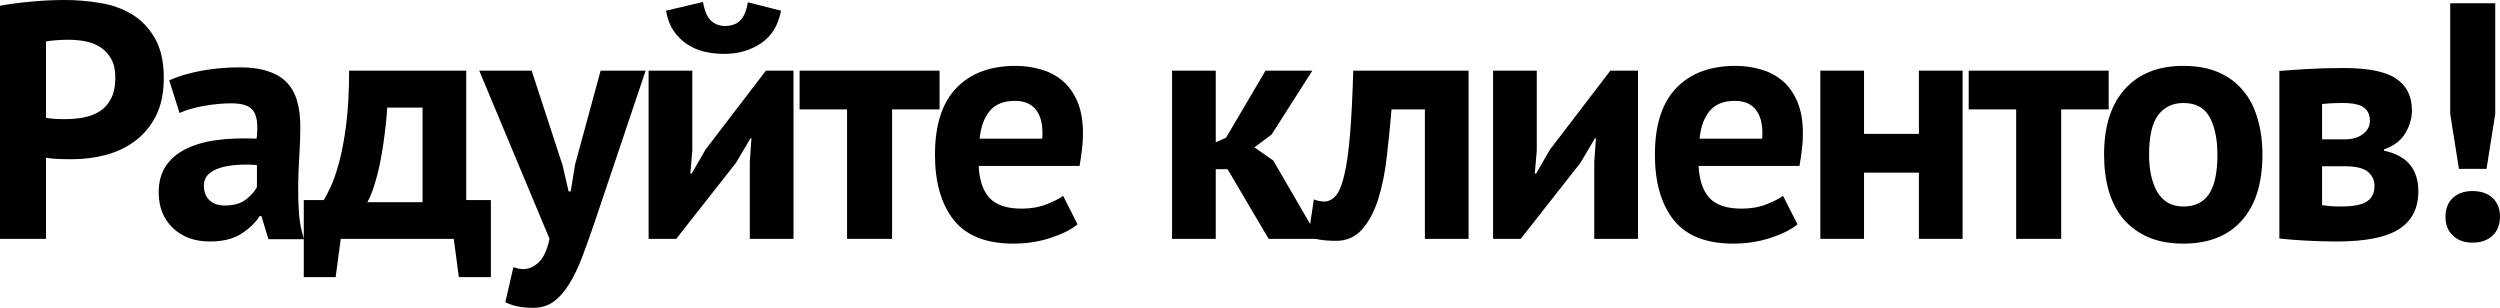
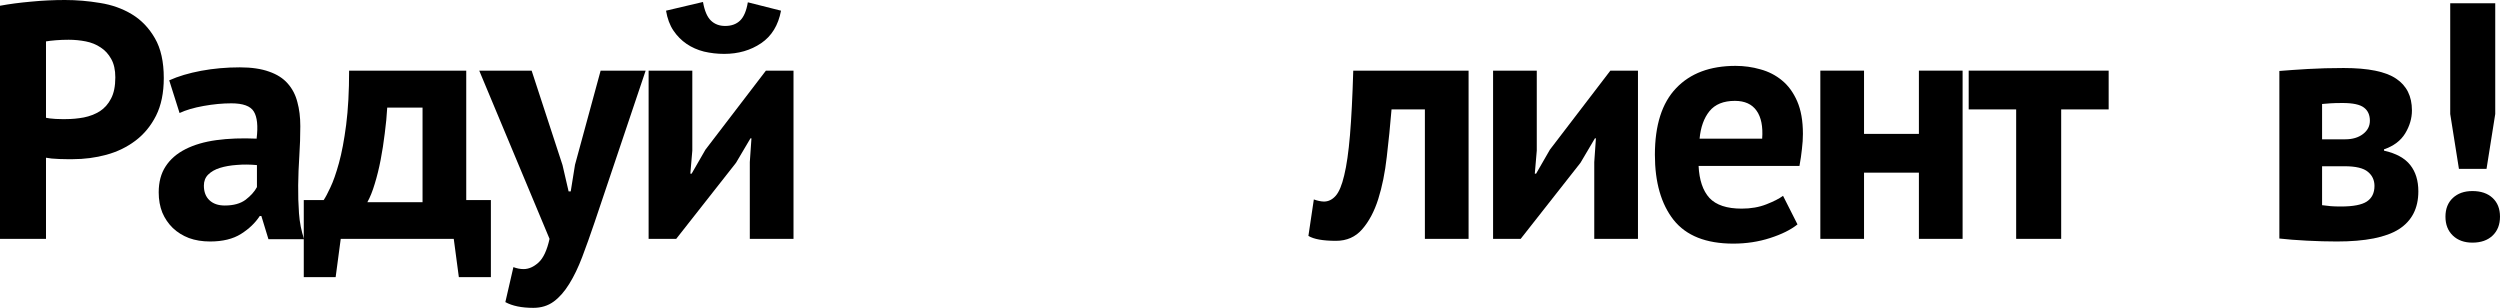
<svg xmlns="http://www.w3.org/2000/svg" width="2824" height="348" viewBox="0 0 2824 348" fill="none">
  <path d="M0 269.814V6.495C10.639 4.515 22.33 2.969 35.072 1.856C47.938 0.619 60.68 0 73.299 0C86.412 0 99.649 1.113 113.01 3.34C126.371 5.443 138.371 9.711 149.01 16.144C159.649 22.577 168.309 31.608 174.989 43.237C181.669 54.742 185.01 69.711 185.01 88.144C185.01 104.845 182.102 119.01 176.288 130.639C170.474 142.144 162.742 151.546 153.092 158.845C143.443 166.144 132.494 171.463 120.247 174.804C108 178.144 95.257 179.814 82.02 179.814C80.783 179.814 78.742 179.814 75.897 179.814C73.175 179.814 70.268 179.752 67.175 179.628C64.206 179.505 61.237 179.319 58.268 179.072C55.422 178.7 53.319 178.391 51.959 178.144V269.814H0ZM51.959 133.051C52.948 133.299 54.433 133.546 56.412 133.793C58.515 134.041 60.68 134.226 62.907 134.35C65.257 134.474 67.484 134.536 69.587 134.536C71.814 134.536 73.422 134.536 74.412 134.536C81.216 134.536 87.959 133.917 94.639 132.68C101.443 131.319 107.505 128.969 112.824 125.628C118.144 122.165 122.35 117.402 125.443 111.34C128.659 105.278 130.268 97.299 130.268 87.402C130.268 78.989 128.721 72.062 125.628 66.618C122.659 61.175 118.701 56.845 113.752 53.629C108.804 50.288 103.175 48 96.866 46.763C90.556 45.526 84.123 44.907 77.567 44.907C72.495 44.907 67.67 45.093 63.093 45.464C58.515 45.835 54.804 46.268 51.959 46.763V133.051Z" fill="black" />
  <path d="M179.272 217.298C179.272 205.669 181.87 195.896 187.066 187.979C192.262 179.938 199.746 173.443 209.519 168.494C219.292 163.546 230.921 160.144 244.406 158.288C258.014 156.432 273.169 155.876 289.87 156.618C291.602 142.391 290.55 132.185 286.715 126C283.004 119.814 274.529 116.721 261.292 116.721C251.395 116.721 240.942 117.711 229.932 119.69C218.921 121.67 209.89 124.329 202.839 127.67L191.148 90.742C201.292 86.165 213.293 82.577 227.148 79.979C241.127 77.381 255.725 76.082 270.942 76.082C284.055 76.082 295.065 77.691 303.973 80.907C312.88 84 319.869 88.453 324.942 94.268C330.137 100.082 333.787 107.072 335.89 115.237C338.117 123.278 339.23 132.371 339.23 142.515C339.23 153.649 338.859 164.845 338.117 176.102C337.375 187.36 336.942 198.432 336.818 209.319C336.694 220.205 337.003 230.783 337.746 241.051C338.488 251.319 340.406 261.03 343.498 270.185H303.23L295.251 244.02H293.395C288.323 251.814 281.272 258.556 272.241 264.247C263.21 269.937 251.581 272.783 237.354 272.783C228.447 272.783 220.468 271.484 213.416 268.886C206.365 266.164 200.303 262.391 195.231 257.566C190.158 252.618 186.2 246.803 183.354 240.123C180.633 233.319 179.272 225.711 179.272 217.298ZM230.303 209.69C230.303 216.742 232.406 222.247 236.612 226.205C240.818 230.164 246.571 232.144 253.87 232.144C263.767 232.144 271.622 229.979 277.437 225.649C283.251 221.195 287.519 216.432 290.241 211.36V186.494C282.447 185.752 274.901 185.69 267.602 186.309C260.426 186.803 254.055 187.917 248.488 189.649C242.921 191.381 238.468 193.917 235.128 197.257C231.911 200.474 230.303 204.618 230.303 209.69Z" fill="black" />
  <path d="M343.142 313.05V226.02H365.595C367.575 223.175 370.111 218.412 373.204 211.731C376.42 205.051 379.636 195.896 382.853 184.267C386.069 172.639 388.791 158.226 391.018 141.03C393.245 123.711 394.358 103.299 394.358 79.793H526.667V226.02H554.502V313.05H518.316L512.564 269.814H384.894L379.142 313.05H343.142ZM414.956 228.432H477.306V121.546H437.41C436.915 130.701 435.987 140.412 434.626 150.68C433.389 160.948 431.843 170.907 429.987 180.556C428.131 190.206 425.904 199.236 423.306 207.649C420.832 215.937 418.049 222.865 414.956 228.432Z" fill="black" />
  <path d="M541.342 79.793H600.537L635.424 186.494L642.29 216.185H644.702L649.527 186.123L678.475 79.793H729.32L671.609 251.257C666.784 265.484 662.145 278.473 657.692 290.226C653.238 301.978 648.352 312.123 643.032 320.659C637.712 329.318 631.836 335.999 625.403 340.7C618.97 345.401 611.3 347.751 602.393 347.751C589.28 347.751 578.764 345.586 570.847 341.257L579.939 301.731C583.774 303.215 587.609 303.958 591.445 303.958C597.259 303.958 602.888 301.484 608.331 296.535C613.774 291.587 617.919 282.679 620.764 269.814L541.342 79.793Z" fill="black" />
  <path d="M732.675 269.814V79.793H782.036V170.164L779.809 196.144H781.294L796.881 169.051L865.17 79.793H896.345V269.814H846.984V183.154L848.84 156.247H847.727L831.397 183.896L763.851 269.814H732.675ZM752.345 12.062L794.098 2.227C795.83 12.124 798.799 19.113 803.005 23.196C807.211 27.278 812.593 29.32 819.149 29.32C826.201 29.32 831.83 27.278 836.036 23.196C840.242 19.113 843.149 12.247 844.758 2.598L882.242 12.062C879.149 28.515 871.665 40.763 859.788 48.804C847.912 56.845 833.995 60.866 818.036 60.866C810.242 60.866 802.634 60 795.211 58.268C787.912 56.412 781.356 53.505 775.541 49.546C769.727 45.587 764.778 40.577 760.696 34.515C756.613 28.453 753.83 20.969 752.345 12.062Z" fill="black" />
-   <path d="M903.226 123.587V79.793H1061.33V123.587H1007.7V269.814H956.854V123.587H903.226Z" fill="black" />
-   <path d="M1056.15 174.804C1056.15 141.402 1064.13 116.35 1080.09 99.649C1096.04 82.825 1118.44 74.412 1147.26 74.412C1156.91 74.412 1166.25 75.711 1175.28 78.309C1184.44 80.783 1192.54 84.927 1199.59 90.742C1206.77 96.556 1212.52 104.412 1216.85 114.309C1221.18 124.206 1223.34 136.515 1223.34 151.237C1223.34 156.556 1222.97 162.247 1222.23 168.309C1221.61 174.371 1220.68 180.742 1219.45 187.422H1105.51C1106.25 203.381 1110.33 215.443 1117.76 223.607C1125.3 231.649 1137.43 235.669 1154.13 235.669C1164.52 235.669 1173.8 234.061 1181.96 230.845C1190.25 227.628 1196.56 224.412 1200.89 221.195L1217.22 253.484C1209.67 259.546 1199.34 264.68 1186.23 268.886C1173.24 273.092 1159.38 275.195 1144.66 275.195C1113.98 275.195 1091.53 266.288 1077.3 248.473C1063.2 230.535 1056.15 205.979 1056.15 174.804ZM1106.62 156.618H1177.32C1178.31 142.886 1176.21 132.371 1171.01 125.072C1165.82 117.649 1157.65 113.938 1146.52 113.938C1133.65 113.938 1124.06 117.835 1117.76 125.628C1111.57 133.299 1107.86 143.628 1106.62 156.618Z" fill="black" />
-   <path d="M1323.95 269.814V79.793H1373.31V160.7L1385 155.505L1429.54 79.793H1482.42L1436.4 151.979L1416.92 166.453L1438.26 181.298L1489.66 269.814H1433.06L1386.67 191.133H1373.31V269.814H1323.95Z" fill="black" />
  <path d="M1477.98 266.473L1484.11 225.278C1488.19 226.762 1491.96 227.566 1495.43 227.69C1500.5 227.69 1504.95 225.525 1508.79 221.195C1512.62 216.865 1515.84 209.133 1518.44 197.999C1521.16 186.865 1523.32 171.773 1524.93 152.721C1526.54 133.546 1527.78 109.237 1528.64 79.793H1658.91V269.814H1609.55V123.587H1571.88C1570.4 141.525 1568.6 159.402 1566.5 177.216C1564.52 194.907 1561.3 210.803 1556.85 224.906C1552.4 238.886 1546.33 250.267 1538.66 259.051C1531.12 267.71 1521.28 272.04 1509.16 272.04C1494.44 272.04 1484.05 270.185 1477.98 266.473Z" fill="black" />
-   <path d="M1686.58 269.814V79.793H1735.94V170.164L1733.71 196.144H1735.19L1750.78 169.051L1819.07 79.793H1850.25V269.814H1800.88V183.154L1802.74 156.247H1801.63L1785.3 183.896L1717.75 269.814H1686.58Z" fill="black" />
+   <path d="M1686.58 269.814V79.793H1735.94V170.164L1733.71 196.144H1735.19L1750.78 169.051L1819.07 79.793H1850.25V269.814H1800.88V183.154L1802.74 156.247H1801.63L1785.3 183.896L1717.75 269.814H1686.58" fill="black" />
  <path d="M1869.37 174.804C1869.37 141.402 1877.35 116.35 1893.31 99.649C1909.27 82.825 1931.66 74.412 1960.49 74.412C1970.14 74.412 1979.48 75.711 1988.51 78.309C1997.66 80.783 2005.76 84.927 2012.82 90.742C2019.99 96.556 2025.74 104.412 2030.07 114.309C2034.4 124.206 2036.57 136.515 2036.57 151.237C2036.57 156.556 2036.2 162.247 2035.46 168.309C2034.84 174.371 2033.91 180.742 2032.67 187.422H1918.73C1919.48 203.381 1923.56 215.443 1930.98 223.607C1938.53 231.649 1950.65 235.669 1967.35 235.669C1977.74 235.669 1987.02 234.061 1995.19 230.845C2003.48 227.628 2009.79 224.412 2014.12 221.195L2030.45 253.484C2022.9 259.546 2012.57 264.68 1999.46 268.886C1986.47 273.092 1972.61 275.195 1957.89 275.195C1927.21 275.195 1904.75 266.288 1890.53 248.473C1876.43 230.535 1869.37 205.979 1869.37 174.804ZM1919.85 156.618H1990.55C1991.54 142.886 1989.43 132.371 1984.24 125.072C1979.04 117.649 1970.88 113.938 1959.74 113.938C1946.88 113.938 1937.29 117.835 1930.98 125.628C1924.8 133.299 1921.08 143.628 1919.85 156.618Z" fill="black" />
  <path d="M2056.25 269.814V79.793H2105.61V151.237H2167.59V79.793H2216.95V269.814H2167.59V195.03H2105.61V269.814H2056.25Z" fill="black" />
  <path d="M2223.83 123.587V79.793H2381.94V123.587H2328.31V269.814H2277.46V123.587H2223.83Z" fill="black" />
-   <path d="M2376.76 174.804C2376.76 142.639 2384.61 117.897 2400.32 100.577C2416.03 83.134 2438.06 74.412 2466.39 74.412C2481.6 74.412 2494.78 76.825 2505.91 81.649C2517.04 86.474 2526.26 93.278 2533.56 102.062C2540.98 110.721 2546.49 121.299 2550.08 133.793C2553.79 146.164 2555.64 159.835 2555.64 174.804C2555.64 206.968 2547.85 231.772 2532.26 249.216C2516.67 266.535 2494.71 275.195 2466.39 275.195C2451.17 275.195 2437.99 272.783 2426.86 267.958C2415.73 263.133 2406.39 256.391 2398.84 247.731C2391.42 238.948 2385.85 228.37 2382.14 215.999C2378.55 203.504 2376.76 189.773 2376.76 174.804ZM2427.6 174.804C2427.6 183.216 2428.34 190.948 2429.83 197.999C2431.44 205.051 2433.73 211.236 2436.69 216.556C2439.79 221.876 2443.81 226.02 2448.76 228.989C2453.7 231.834 2459.58 233.257 2466.39 233.257C2479.25 233.257 2488.84 228.618 2495.15 219.339C2501.58 209.937 2504.8 195.092 2504.8 174.804C2504.8 157.36 2501.89 143.257 2496.08 132.494C2490.26 121.732 2480.36 116.35 2466.39 116.35C2454.26 116.35 2444.74 120.927 2437.81 130.082C2431 139.113 2427.6 154.02 2427.6 174.804Z" fill="black" />
  <path d="M2574.77 269.442V80.165C2583.68 79.422 2594.38 78.68 2606.87 77.938C2619.37 77.196 2632.85 76.825 2647.33 76.825C2675.16 76.825 2694.96 80.845 2706.71 88.886C2718.58 96.804 2724.52 108.742 2724.52 124.701C2724.52 133.608 2721.99 142.268 2716.91 150.68C2711.84 158.969 2703.86 164.969 2692.98 168.68V170.164C2706.71 173.257 2716.6 178.7 2722.67 186.494C2728.73 194.164 2731.76 204.061 2731.76 216.185C2731.76 235.236 2724.46 249.463 2709.86 258.865C2695.26 268.143 2671.88 272.783 2639.72 272.783C2629.08 272.783 2617.76 272.473 2605.76 271.855C2593.88 271.236 2583.55 270.432 2574.77 269.442ZM2623.02 231.772C2626.61 232.267 2629.88 232.638 2632.85 232.886C2635.95 233.133 2639.78 233.257 2644.36 233.257C2658.09 233.257 2667.8 231.401 2673.49 227.69C2679.31 223.855 2682.21 217.979 2682.21 210.061C2682.21 203.504 2679.74 198.185 2674.79 194.102C2669.84 189.896 2661.06 187.793 2648.44 187.793H2623.02V231.772ZM2623.02 157.36H2649.18C2657.35 157.36 2664.03 155.381 2669.22 151.422C2674.42 147.463 2677.02 142.453 2677.02 136.391C2677.02 129.835 2674.79 124.886 2670.34 121.546C2665.88 118.082 2657.84 116.35 2646.21 116.35C2640.4 116.35 2635.76 116.474 2632.3 116.721C2628.83 116.969 2625.74 117.216 2623.02 117.464V157.36Z" fill="black" />
  <path d="M2762.39 244.762C2762.39 235.855 2765.18 228.803 2770.74 223.607C2776.31 218.412 2783.67 215.814 2792.83 215.814C2802.48 215.814 2810.08 218.412 2815.65 223.607C2821.22 228.803 2824 235.855 2824 244.762C2824 253.669 2821.22 260.783 2815.65 266.102C2810.08 271.422 2802.48 274.082 2792.83 274.082C2783.67 274.082 2776.31 271.422 2770.74 266.102C2765.18 260.783 2762.39 253.669 2762.39 244.762ZM2767.77 128.783V3.711H2818.62V128.783L2808.78 190.762H2777.61L2767.77 128.783Z" fill="black" />
</svg>